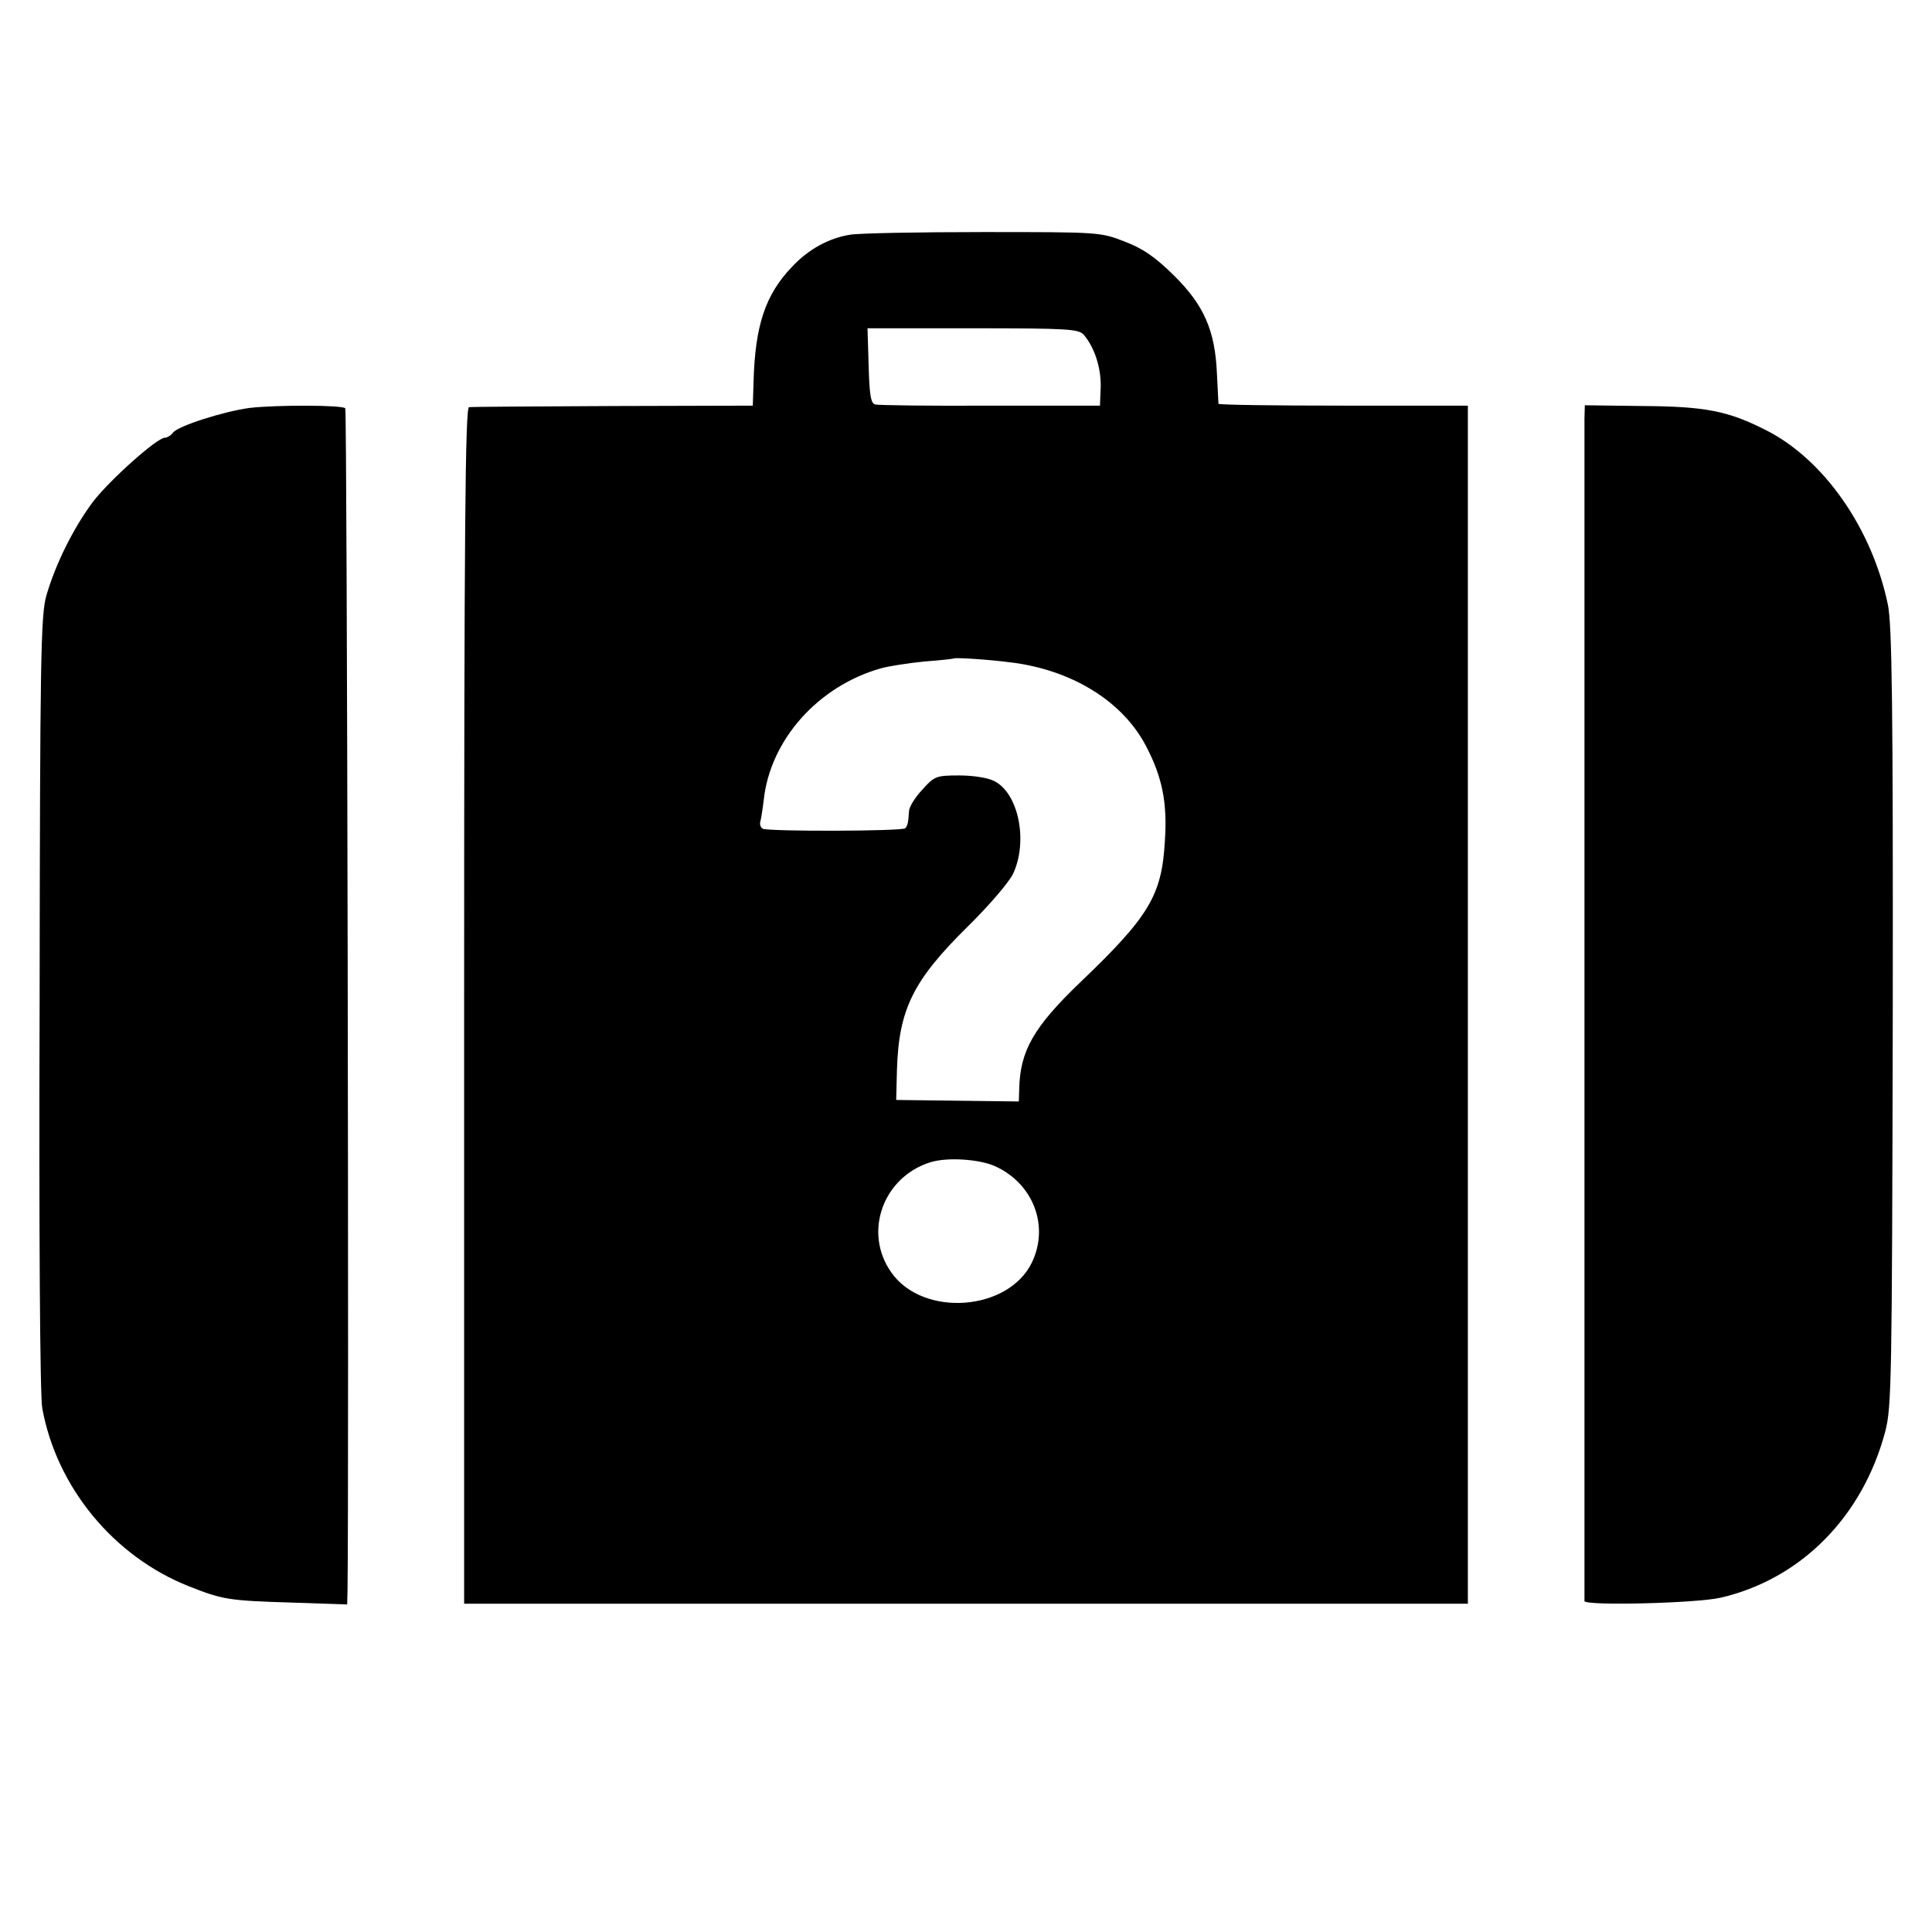
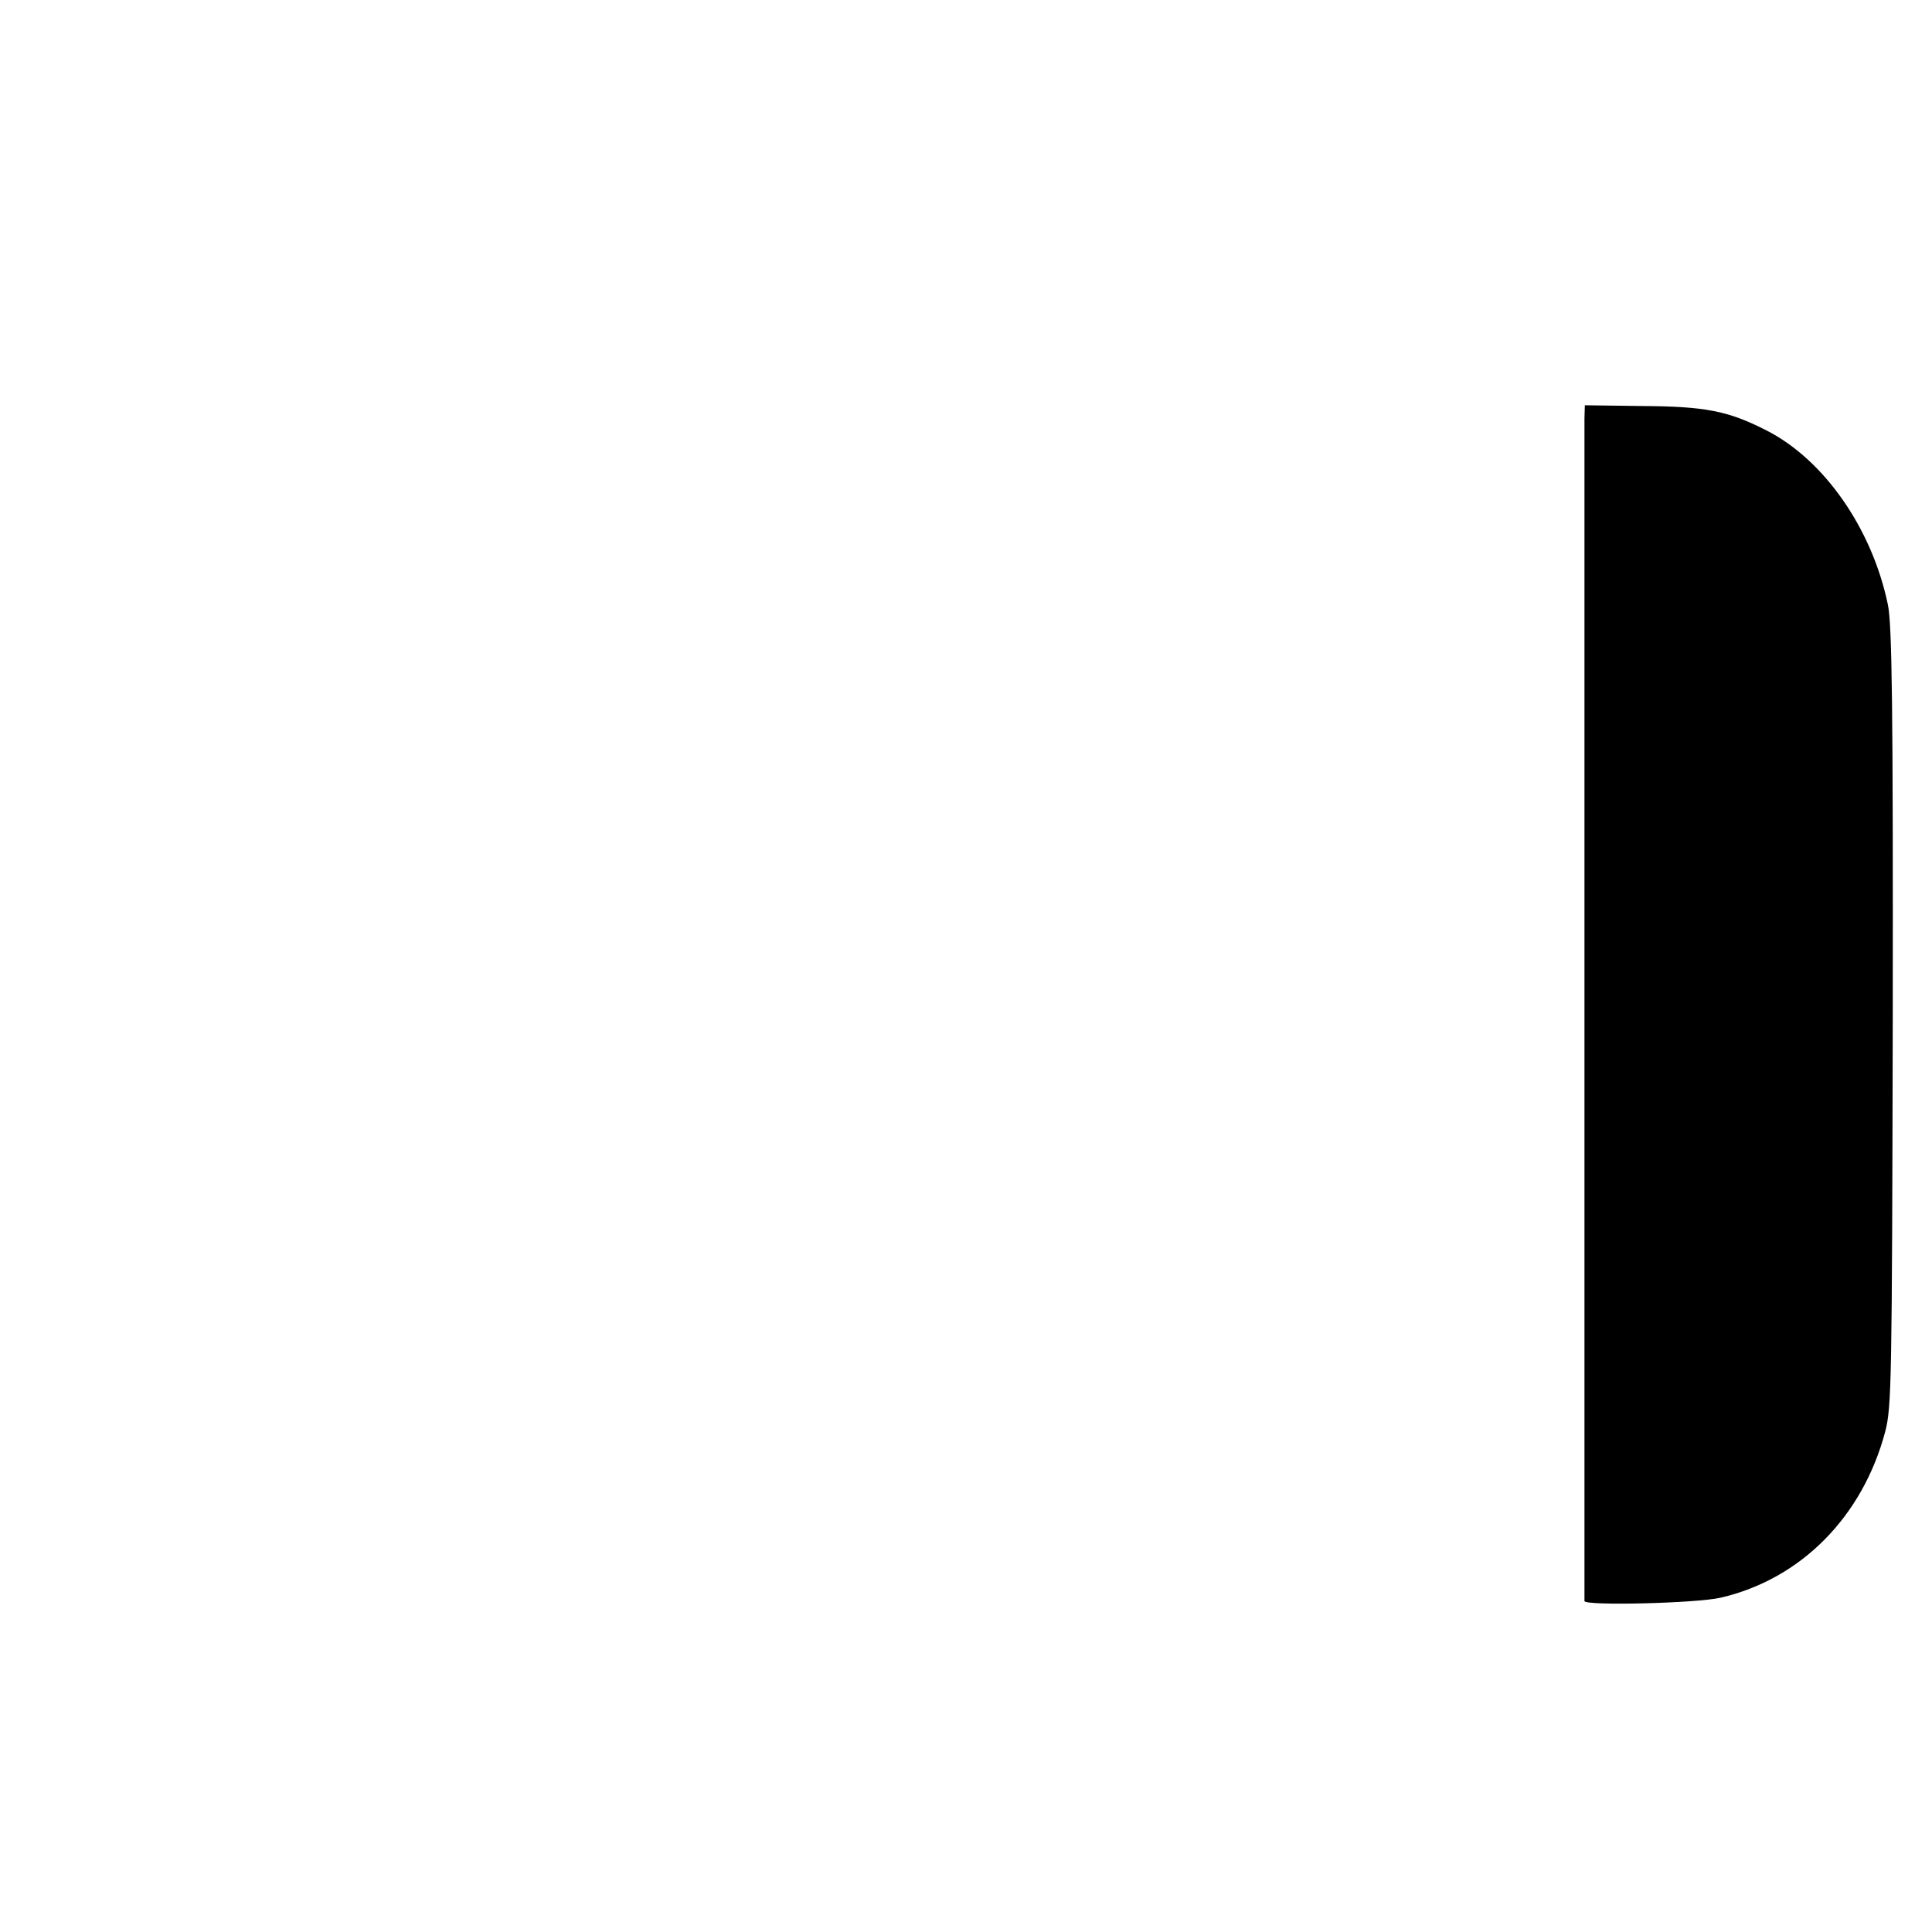
<svg xmlns="http://www.w3.org/2000/svg" version="1.0" width="512pt" height="512pt" viewBox="0 0 512 512" preserveAspectRatio="xMidYMid meet">
  <g transform="translate(0,512) scale(0.1,-0.1)" fill="#000000" stroke="none">
-     <path d="M2253 4498 c-57 -9 -111 -39 -154 -85 -71 -74 -98 -156 -102 -305 l-2 -63 -370 -1 c-204 -1 -376 -2 -382 -3 -10 -1 -13 -325 -13 -1586 l0 -1585 1330 0 1330 0 0 1588 0 1587 -330 0 c-181 0 -330 2 -331 5 0 3 -2 39 -4 80 -5 114 -34 181 -114 260 -50 49 -81 71 -131 90 -64 25 -68 25 -375 25 -171 0 -329 -3 -352 -7z m619 -265 c29 -34 46 -88 45 -138 l-2 -50 -290 0 c-159 -1 -297 1 -305 3 -12 2 -16 24 -18 103 l-3 99 279 0 c253 0 280 -2 294 -17z m-197 -868 c164 -19 300 -103 362 -222 43 -82 57 -150 50 -252 -8 -144 -42 -200 -224 -374 -124 -119 -160 -182 -162 -284 l-1 -32 -162 2 -163 2 2 80 c5 161 43 237 188 380 56 55 110 118 120 140 40 86 14 213 -50 245 -17 9 -57 15 -93 15 -61 0 -66 -2 -98 -38 -19 -20 -35 -46 -35 -57 -2 -32 -4 -38 -10 -45 -8 -8 -365 -9 -378 -1 -6 4 -8 12 -6 19 2 7 6 32 9 57 17 159 144 302 311 349 22 6 74 14 115 18 41 3 76 7 78 8 3 3 94 -3 147 -10z m-37 -1336 c100 -46 143 -157 97 -254 -62 -130 -289 -147 -373 -27 -75 106 -22 253 104 292 45 14 131 8 172 -11z" />
-     <path d="M662 4039 c-68 -9 -188 -47 -203 -65 -6 -8 -16 -14 -22 -14 -21 0 -146 -112 -190 -169 -52 -69 -100 -166 -124 -249 -15 -51 -17 -165 -18 -1079 -2 -610 1 -1044 7 -1075 38 -209 189 -393 389 -472 89 -35 104 -38 272 -43 l147 -5 1 38 c4 297 -1 3127 -6 3132 -9 9 -184 9 -253 1z" />
-     <path d="M4199 4011 c0 -46 0 -3123 0 -3134 1 -13 297 -6 361 9 212 49 376 214 436 440 17 65 18 131 20 1098 1 827 -2 1043 -13 1094 -42 202 -170 385 -323 462 -100 51 -161 63 -327 64 l-153 2 -1 -35z" />
+     <path d="M4199 4011 c0 -46 0 -3123 0 -3134 1 -13 297 -6 361 9 212 49 376 214 436 440 17 65 18 131 20 1098 1 827 -2 1043 -13 1094 -42 202 -170 385 -323 462 -100 51 -161 63 -327 64 l-153 2 -1 -35" />
  </g>
</svg>